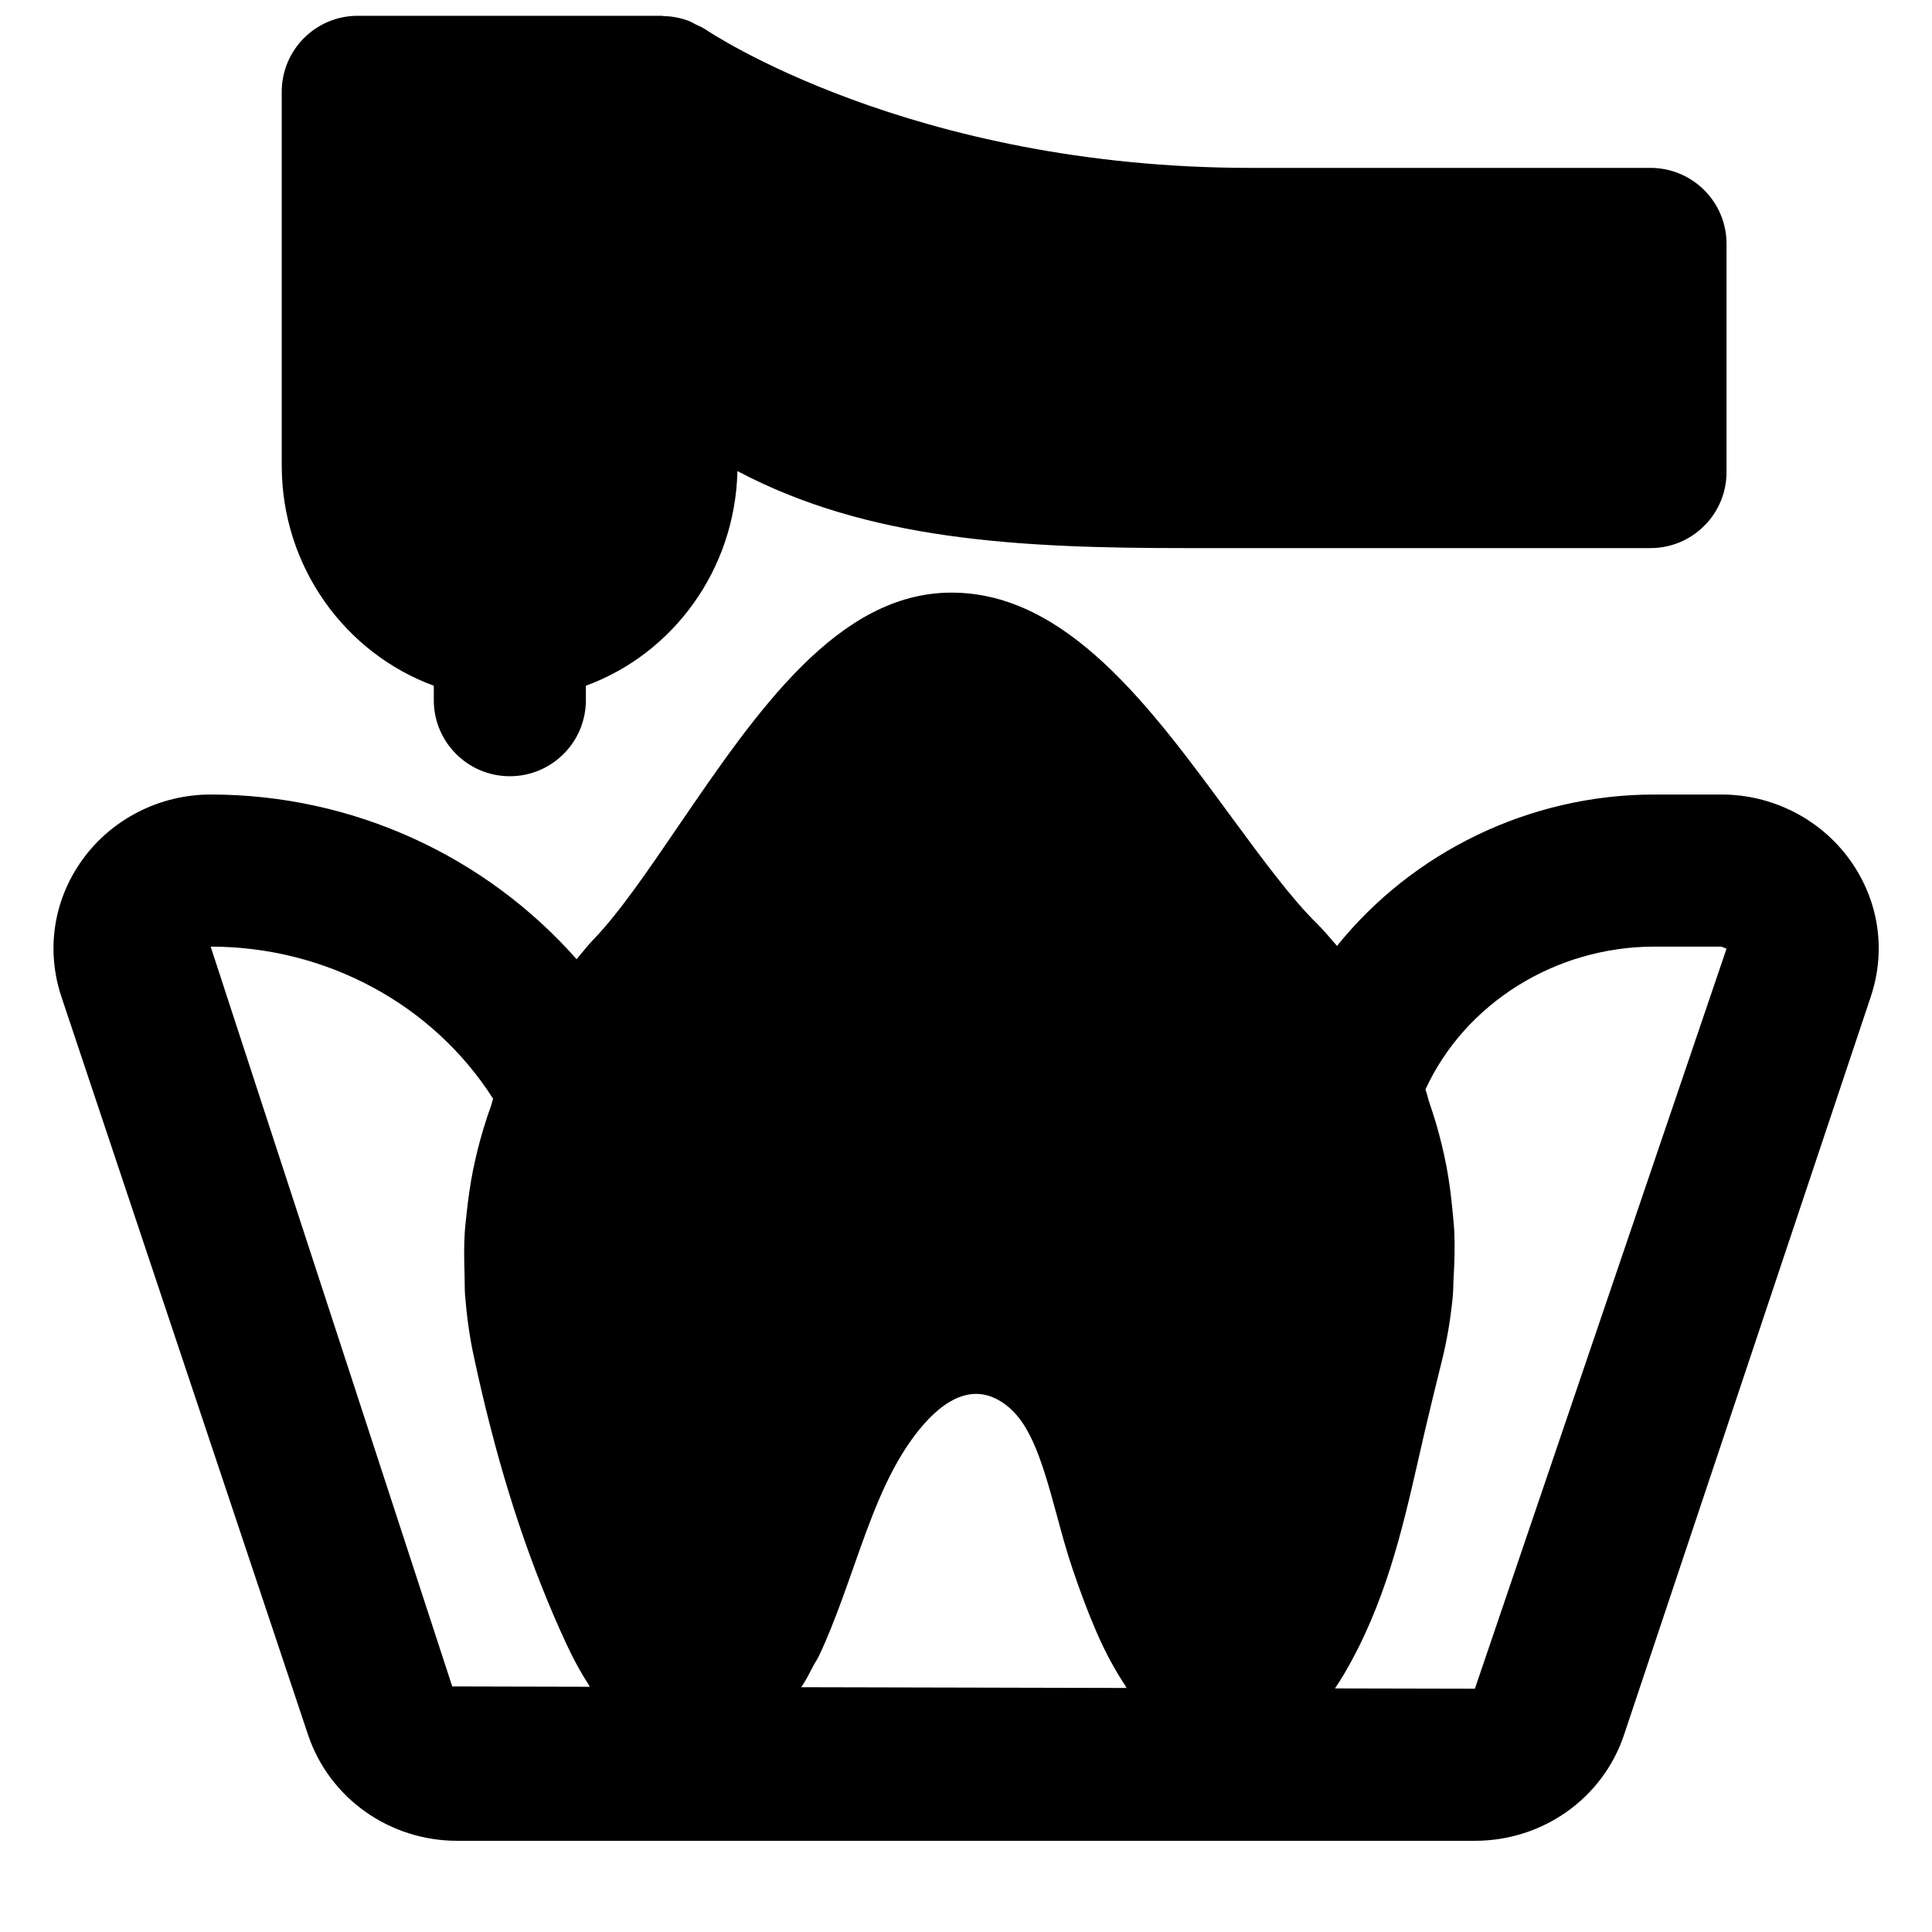
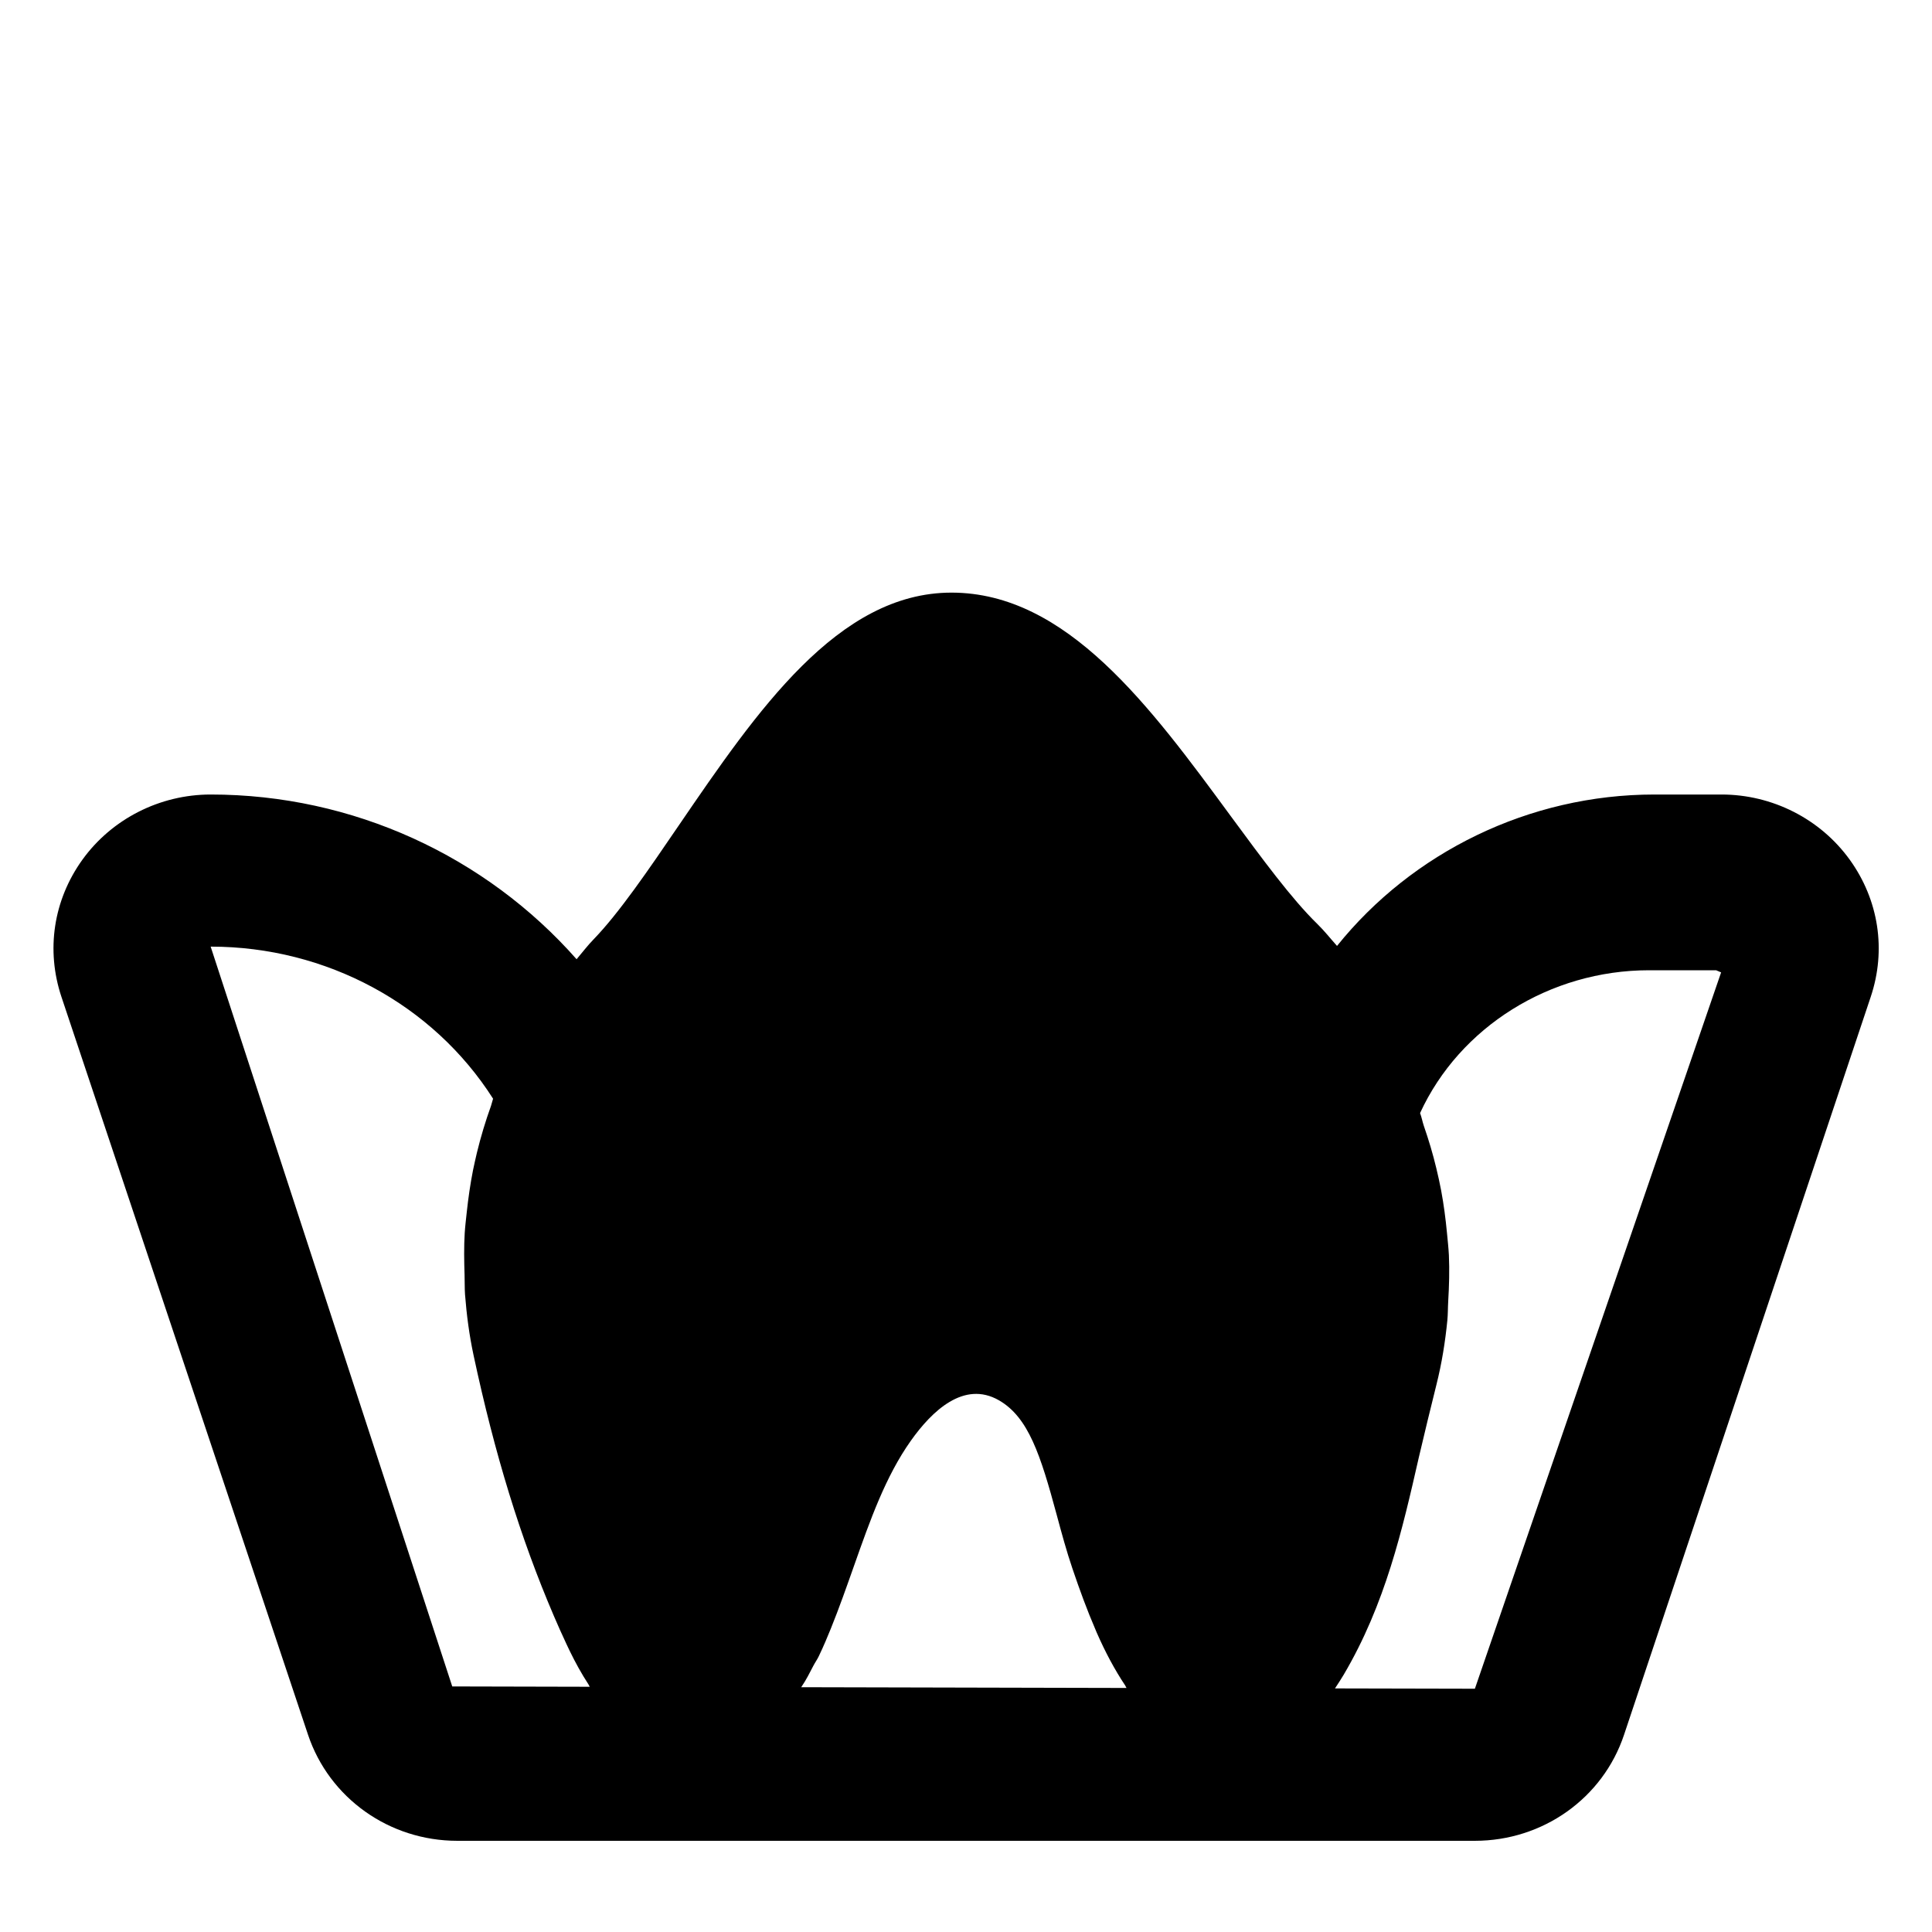
<svg xmlns="http://www.w3.org/2000/svg" width="800px" height="800px" version="1.1" viewBox="144 144 512 512">
  <defs>
    <clipPath id="a">
-       <path d="m218 148.09h384v201.91h-384z" />
-     </clipPath>
+       </clipPath>
  </defs>
-   <path d="m534.86 591.53-37.078-0.082c0.766-1.148 1.531-2.336 2.297-3.606 11.062-18.742 15.578-38.531 19.93-57.637l1.43-6.266c1.453-6.269 3.043-12.699 4.676-19.309 1.41-5.621 2.32-11.324 2.883-17.027 0.16-1.672 0.121-3.348 0.223-5.019 0.242-4.09 0.363-8.16 0.18-12.23-0.102-1.957-0.32-3.891-0.504-5.844-0.363-3.809-0.848-7.559-1.551-11.309-0.383-1.992-0.805-3.949-1.289-5.922-0.906-3.789-2.016-7.477-3.285-11.145-0.383-1.129-0.586-2.32-1.008-3.426 10.48-22.793 34.398-37.848 60.68-37.848h17.773l1.328 0.566zm-178.53-0.402c1.328-1.938 2.254-3.832 3.242-5.723 0.445-0.848 1.047-1.695 1.43-2.519 1.312-2.723 2.34-5.242 3.188-7.316 2.215-5.481 4.168-11.043 6.125-16.586 4.312-12.211 8.363-23.719 15.094-33.211 5.543-7.801 14.027-16 23.316-10.68 7.84 4.512 11.023 14.488 15.316 30.367 1.309 4.879 2.621 9.676 4.152 14.188 1.895 5.602 3.906 11.105 6.164 16.324 0.102 0.242 0.203 0.484 0.305 0.727 2.234 5.098 4.734 9.793 7.535 13.984 0.121 0.203 0.203 0.465 0.344 0.645zm-92.48-0.203-64.023-196.06c30.672 0 58.945 15.336 74.844 40.305-0.219 0.625-0.32 1.25-0.543 1.875-1.473 4.09-2.723 8.242-3.75 12.473-0.359 1.531-0.703 3.062-1.027 4.617-0.723 3.668-1.25 7.356-1.652 11.082-0.199 1.855-0.422 3.688-0.543 5.543-0.223 3.688-0.16 7.394-0.039 11.125 0.059 1.73 0 3.445 0.121 5.18 0.422 5.398 1.125 10.801 2.277 16.16 5.582 26.078 12.352 48.227 21.277 69.043 0.949 2.234 2.117 4.836 3.387 7.555 0.305 0.625 0.543 1.172 0.867 1.816 1.41 2.902 3.023 5.844 4.918 8.766 0.121 0.203 0.199 0.402 0.32 0.605zm370.36-219.08c-7.797-10.82-20.516-17.289-33.996-17.289h-17.773c-33.273 0-64.227 15.375-84.117 40.125-1.734-1.938-3.344-3.992-5.219-5.824-6.773-6.59-14.57-17.211-22.855-28.457-21.422-29.18-43.566-59.348-74.098-59.348-30.109 0-51.531 31.355-72.246 61.664-8.164 11.973-15.859 23.258-22.57 30.191-1.633 1.672-3.023 3.523-4.535 5.297-24.062-27.266-59.188-43.648-96.973-43.648-13.484 0-26.199 6.469-34 17.289-7.676 10.684-9.691 23.922-5.539 36.355l65.332 195.5c5.625 16.809 21.523 28.133 39.559 28.133h269.68c18.059 0 33.957-11.324 39.539-28.133l65.355-195.5c4.172-12.434 2.137-25.672-5.543-36.355z" fill-rule="evenodd" />
+   <path d="m534.86 591.53-37.078-0.082c0.766-1.148 1.531-2.336 2.297-3.606 11.062-18.742 15.578-38.531 19.93-57.637c1.453-6.269 3.043-12.699 4.676-19.309 1.41-5.621 2.32-11.324 2.883-17.027 0.16-1.672 0.121-3.348 0.223-5.019 0.242-4.09 0.363-8.16 0.18-12.23-0.102-1.957-0.32-3.891-0.504-5.844-0.363-3.809-0.848-7.559-1.551-11.309-0.383-1.992-0.805-3.949-1.289-5.922-0.906-3.789-2.016-7.477-3.285-11.145-0.383-1.129-0.586-2.32-1.008-3.426 10.48-22.793 34.398-37.848 60.68-37.848h17.773l1.328 0.566zm-178.53-0.402c1.328-1.938 2.254-3.832 3.242-5.723 0.445-0.848 1.047-1.695 1.43-2.519 1.312-2.723 2.34-5.242 3.188-7.316 2.215-5.481 4.168-11.043 6.125-16.586 4.312-12.211 8.363-23.719 15.094-33.211 5.543-7.801 14.027-16 23.316-10.68 7.84 4.512 11.023 14.488 15.316 30.367 1.309 4.879 2.621 9.676 4.152 14.188 1.895 5.602 3.906 11.105 6.164 16.324 0.102 0.242 0.203 0.484 0.305 0.727 2.234 5.098 4.734 9.793 7.535 13.984 0.121 0.203 0.203 0.465 0.344 0.645zm-92.48-0.203-64.023-196.06c30.672 0 58.945 15.336 74.844 40.305-0.219 0.625-0.32 1.25-0.543 1.875-1.473 4.09-2.723 8.242-3.75 12.473-0.359 1.531-0.703 3.062-1.027 4.617-0.723 3.668-1.25 7.356-1.652 11.082-0.199 1.855-0.422 3.688-0.543 5.543-0.223 3.688-0.16 7.394-0.039 11.125 0.059 1.73 0 3.445 0.121 5.18 0.422 5.398 1.125 10.801 2.277 16.16 5.582 26.078 12.352 48.227 21.277 69.043 0.949 2.234 2.117 4.836 3.387 7.555 0.305 0.625 0.543 1.172 0.867 1.816 1.41 2.902 3.023 5.844 4.918 8.766 0.121 0.203 0.199 0.402 0.32 0.605zm370.36-219.08c-7.797-10.82-20.516-17.289-33.996-17.289h-17.773c-33.273 0-64.227 15.375-84.117 40.125-1.734-1.938-3.344-3.992-5.219-5.824-6.773-6.59-14.57-17.211-22.855-28.457-21.422-29.18-43.566-59.348-74.098-59.348-30.109 0-51.531 31.355-72.246 61.664-8.164 11.973-15.859 23.258-22.57 30.191-1.633 1.672-3.023 3.523-4.535 5.297-24.062-27.266-59.188-43.648-96.973-43.648-13.484 0-26.199 6.469-34 17.289-7.676 10.684-9.691 23.922-5.539 36.355l65.332 195.5c5.625 16.809 21.523 28.133 39.559 28.133h269.68c18.059 0 33.957-11.324 39.539-28.133l65.355-195.5c4.172-12.434 2.137-25.672-5.543-36.355z" fill-rule="evenodd" />
  <g clip-path="url(#a)">
-     <path d="m258.96 325.73v3.828c0 11.125 9.027 20.152 20.152 20.152s20.152-9.027 20.152-20.152v-3.828c22.973-8.426 39.539-30.574 40.164-56.891 34.699 18.398 74.824 20.414 118.74 20.414h123.23c11.125 0 20.152-9.027 20.152-20.152v-60.457c0-11.145-9.027-20.152-20.152-20.152h-105.92c-90.242 0-144.03-36.336-144.49-36.68-0.887-0.602-1.855-0.965-2.801-1.43-0.484-0.242-0.887-0.523-1.391-0.727-2.238-0.887-4.574-1.348-6.953-1.391-0.141 0-0.262-0.078-0.422-0.078h-80.609c-11.125 0-20.152 9.008-20.152 20.152v99.008c0 26.984 16.906 49.797 40.305 58.383" fill-rule="evenodd" />
-   </g>
+     </g>
</svg>